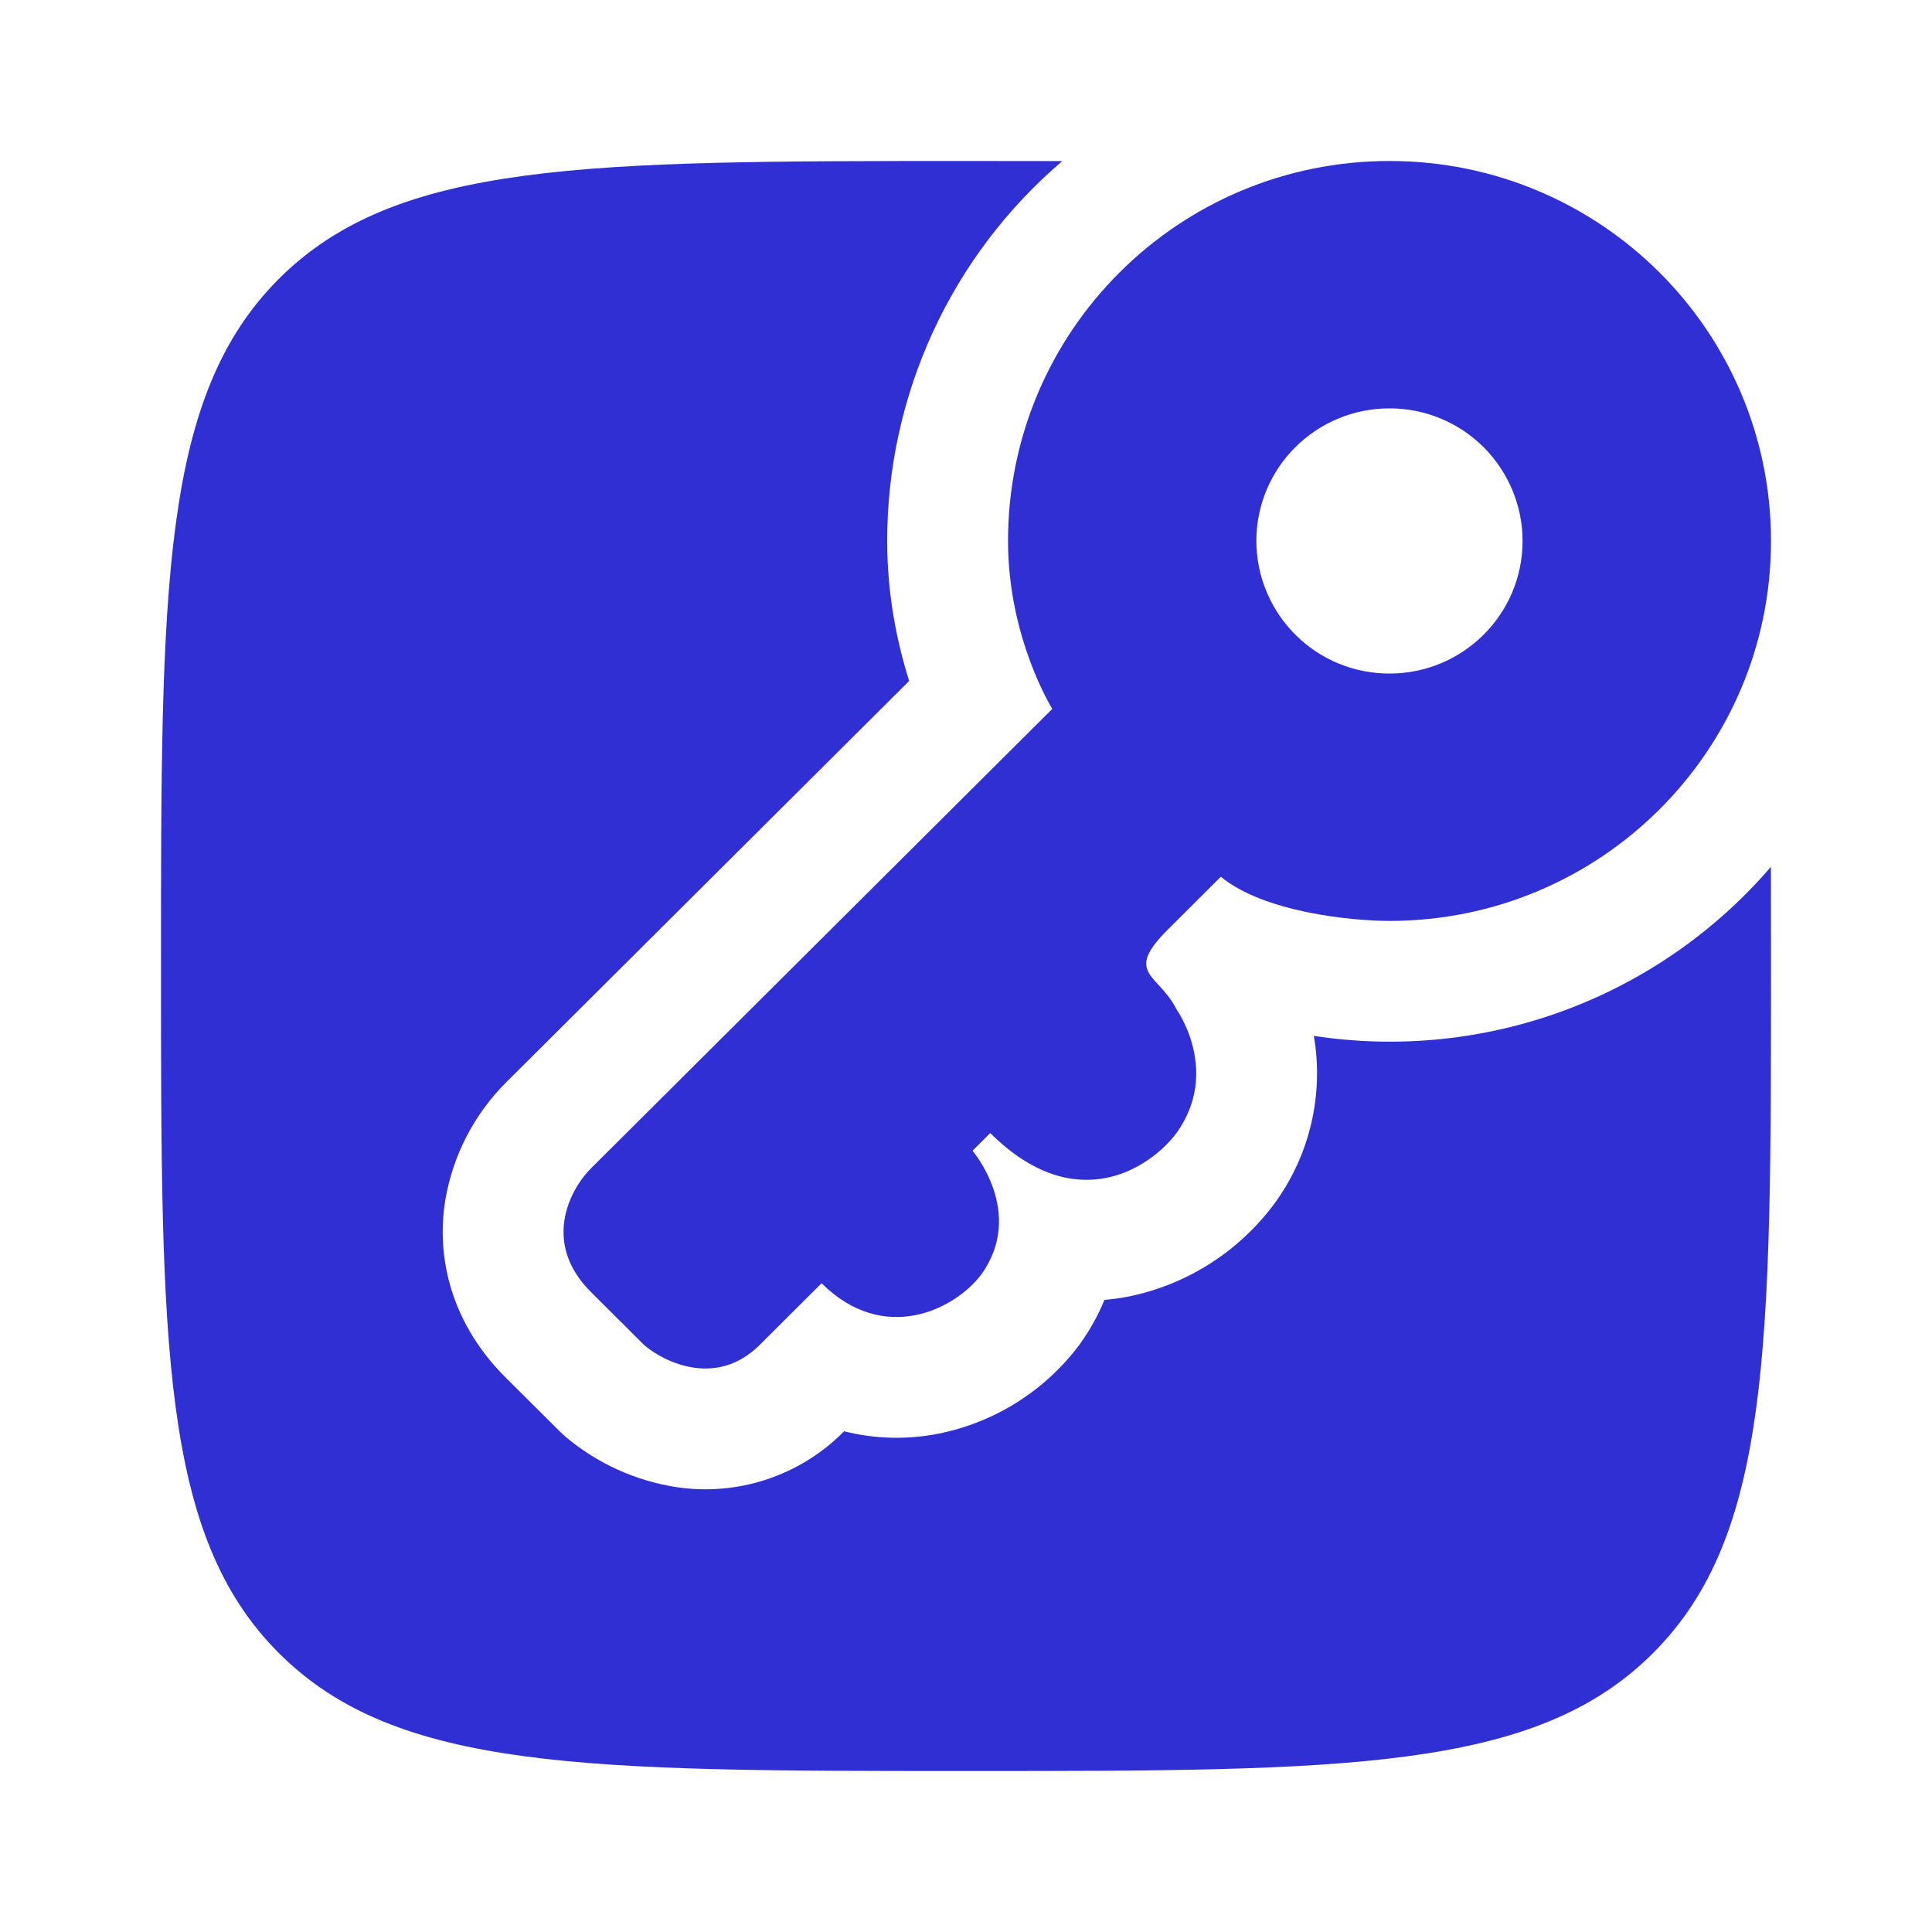
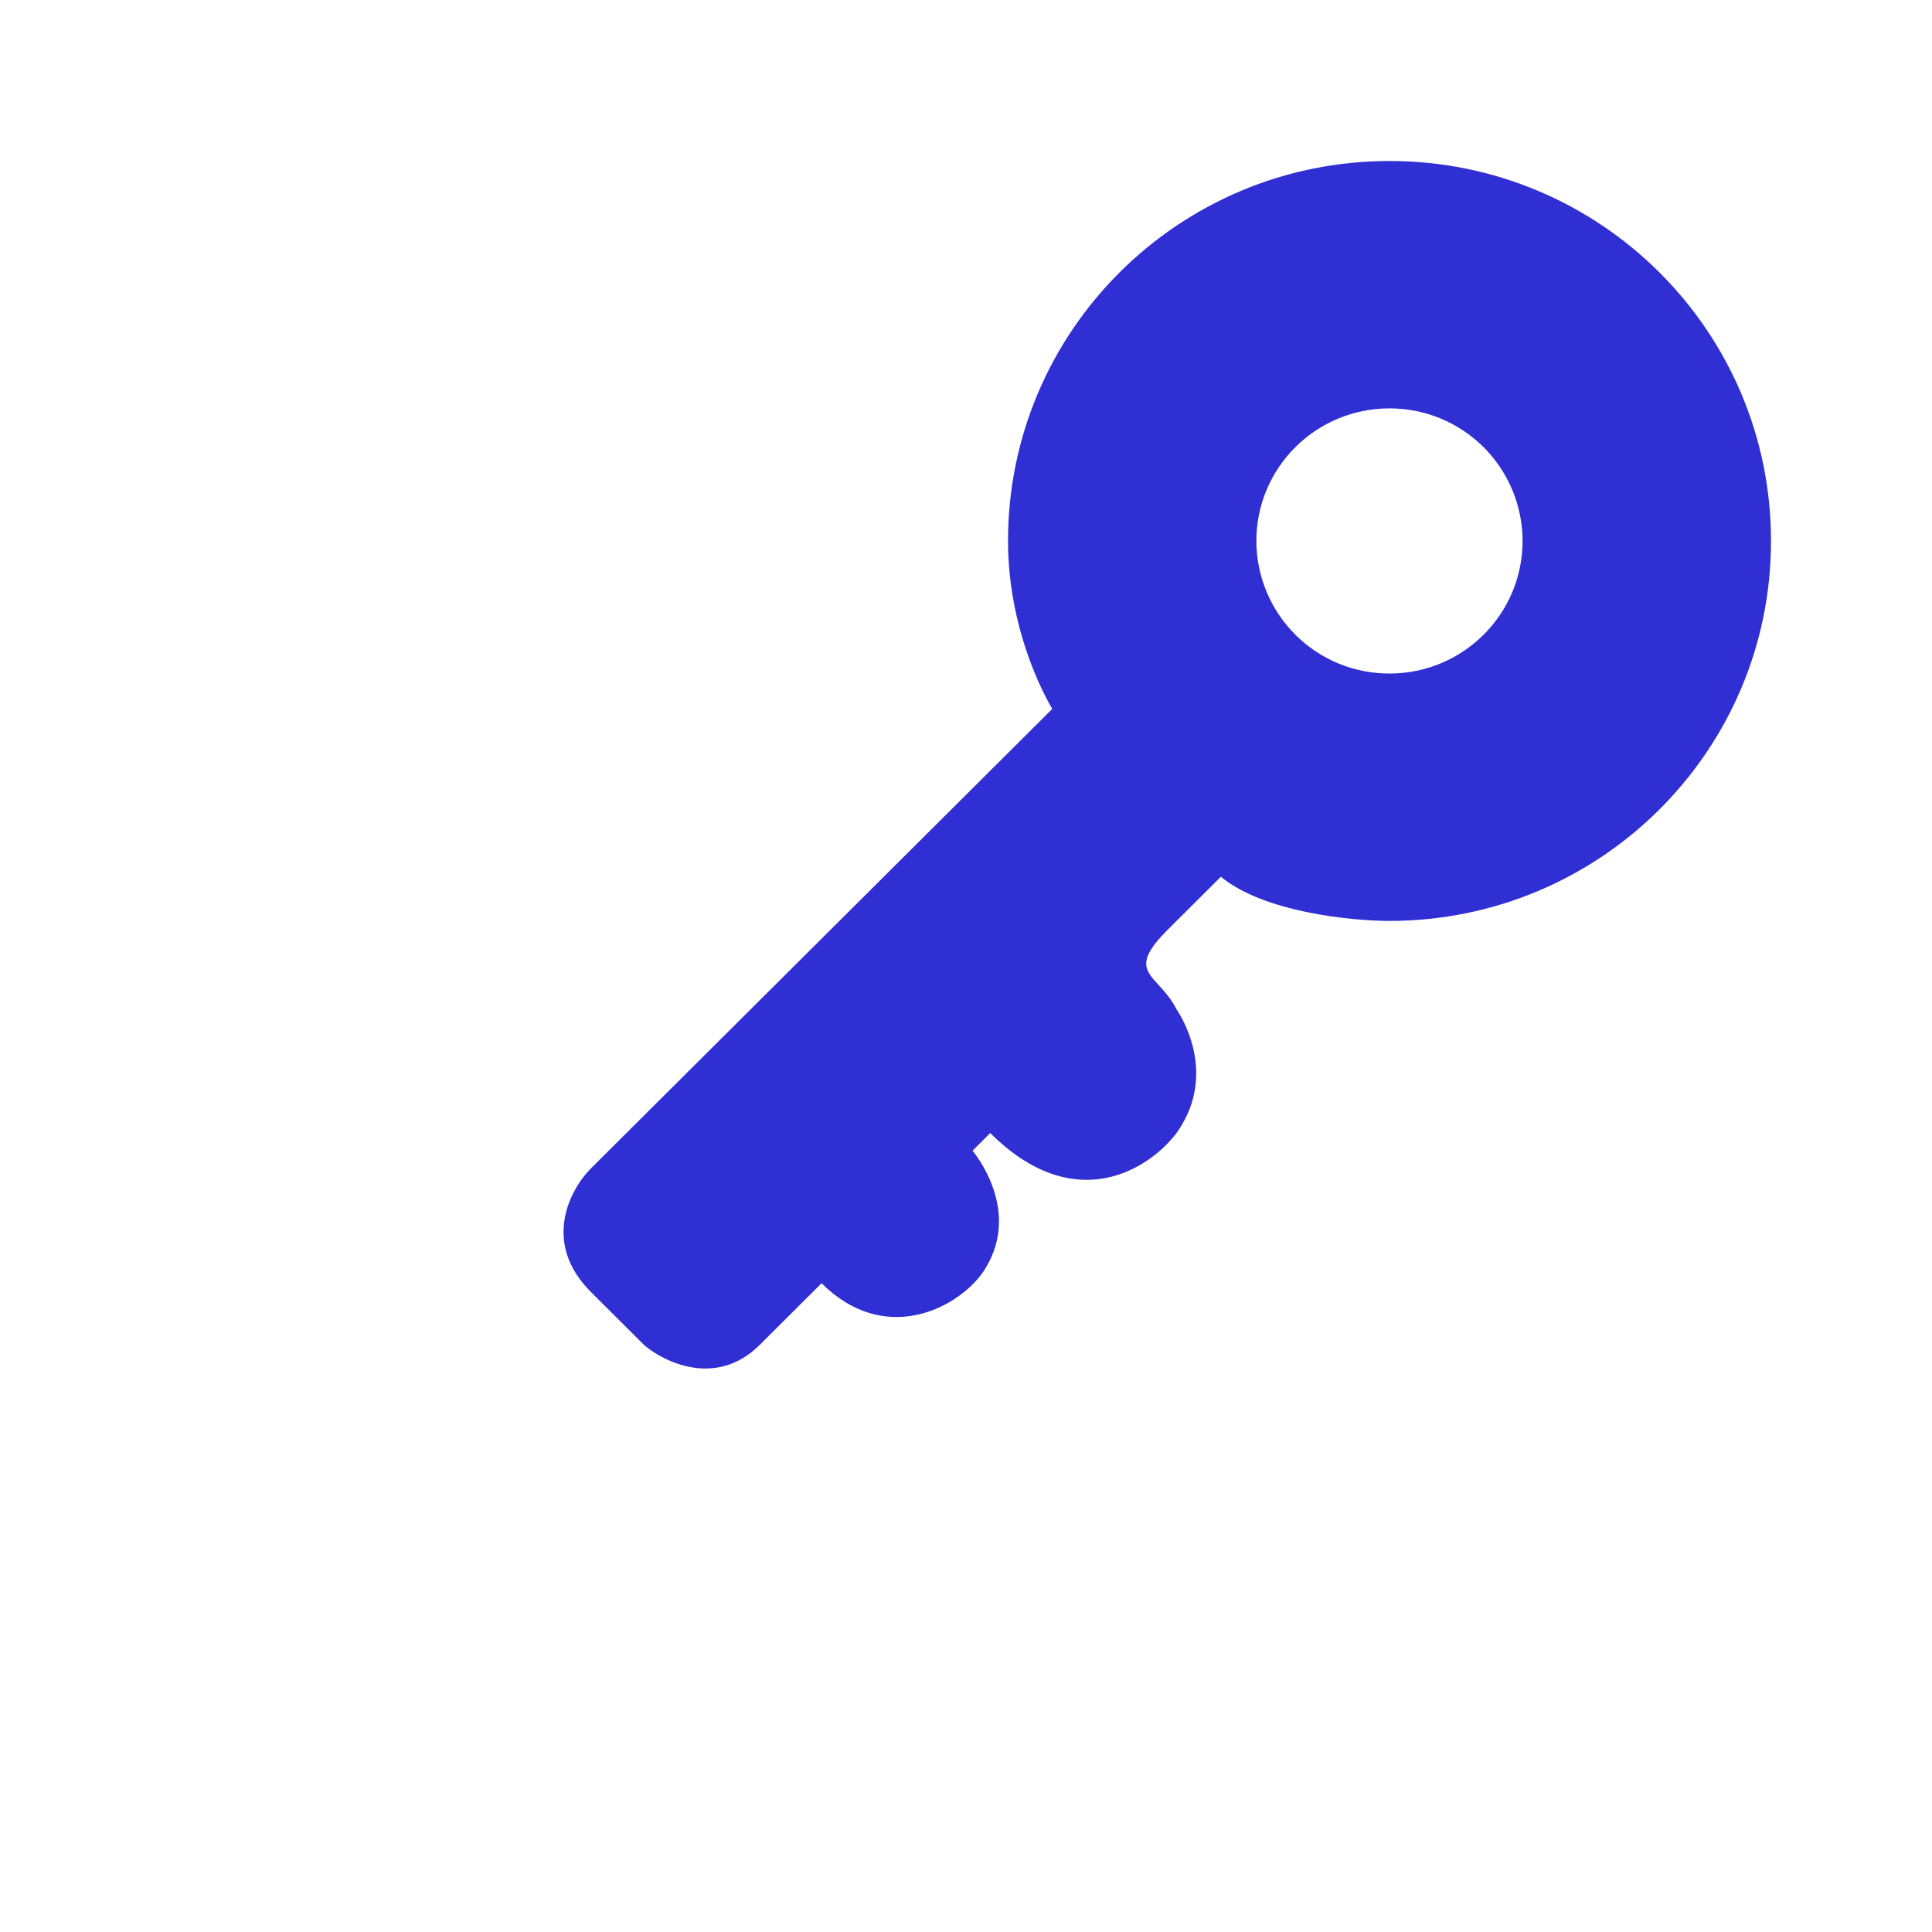
<svg xmlns="http://www.w3.org/2000/svg" width="48" height="48" viewBox="0 0 48 48" fill="none">
  <path fill-rule="evenodd" clip-rule="evenodd" d="M44 13.44C44 18.654 39.756 22.88 34.52 22.88C33.566 22.88 31.39 22.66 30.332 21.782L29.01 23.1C28.232 23.874 28.442 24.102 28.79 24.478C28.932 24.634 29.1 24.818 29.23 25.076C29.23 25.076 30.332 26.612 29.23 28.15C28.57 29.028 26.718 30.256 24.602 28.15L24.162 28.59C24.162 28.59 25.482 30.126 24.382 31.662C23.72 32.54 21.956 33.418 20.412 31.882L18.87 33.418C17.81 34.472 16.518 33.858 16.004 33.418L14.682 32.1C13.448 30.872 14.168 29.54 14.682 29.028L26.144 17.612C26.144 17.612 25.044 15.856 25.044 13.44C25.044 8.226 29.286 4 34.522 4C39.758 4 44 8.226 44 13.44ZM37.828 13.44C37.828 15.26 36.348 16.734 34.522 16.734C34.089 16.735 33.659 16.651 33.258 16.486C32.857 16.321 32.493 16.078 32.186 15.772C31.879 15.466 31.635 15.103 31.468 14.703C31.301 14.303 31.215 13.873 31.214 13.44C31.214 11.62 32.694 10.146 34.522 10.146C34.956 10.145 35.385 10.23 35.786 10.395C36.186 10.56 36.55 10.802 36.858 11.108C37.164 11.414 37.408 11.777 37.575 12.178C37.741 12.578 37.828 13.007 37.828 13.44Z" fill="#2F2FD3" />
-   <path d="M26.392 4.002C25.027 5.167 23.931 6.614 23.18 8.244C22.429 9.874 22.041 11.648 22.042 13.442C22.042 14.802 22.296 15.994 22.588 16.918L12.564 26.902C11.775 27.693 11.251 28.71 11.064 29.812C10.82 31.306 11.254 32.922 12.564 34.226L13.888 35.544C13.941 35.597 13.997 35.649 14.056 35.7C14.838 36.358 15.786 36.788 16.796 36.946C17.552 37.061 18.325 36.996 19.051 36.755C19.776 36.514 20.435 36.105 20.972 35.56C21.742 35.754 22.532 35.77 23.292 35.624C24.701 35.348 25.957 34.559 26.818 33.41C27.083 33.039 27.29 32.668 27.438 32.296C27.633 32.279 27.827 32.252 28.02 32.216C29.482 31.923 30.782 31.096 31.668 29.896C32.101 29.303 32.41 28.629 32.577 27.915C32.744 27.2 32.767 26.459 32.642 25.736C34.736 26.057 36.877 25.84 38.864 25.105C40.85 24.371 42.617 23.142 43.998 21.536L44 24C44 33.428 44 38.142 41.07 41.07C38.144 44 33.428 44 24 44C14.572 44 9.858 44 6.928 41.07C4 38.144 4 33.428 4 24C4 14.572 4 9.858 6.928 6.928C9.86 4 14.572 4 24 4L26.392 4.002Z" fill="#2F2FD3" />
</svg>